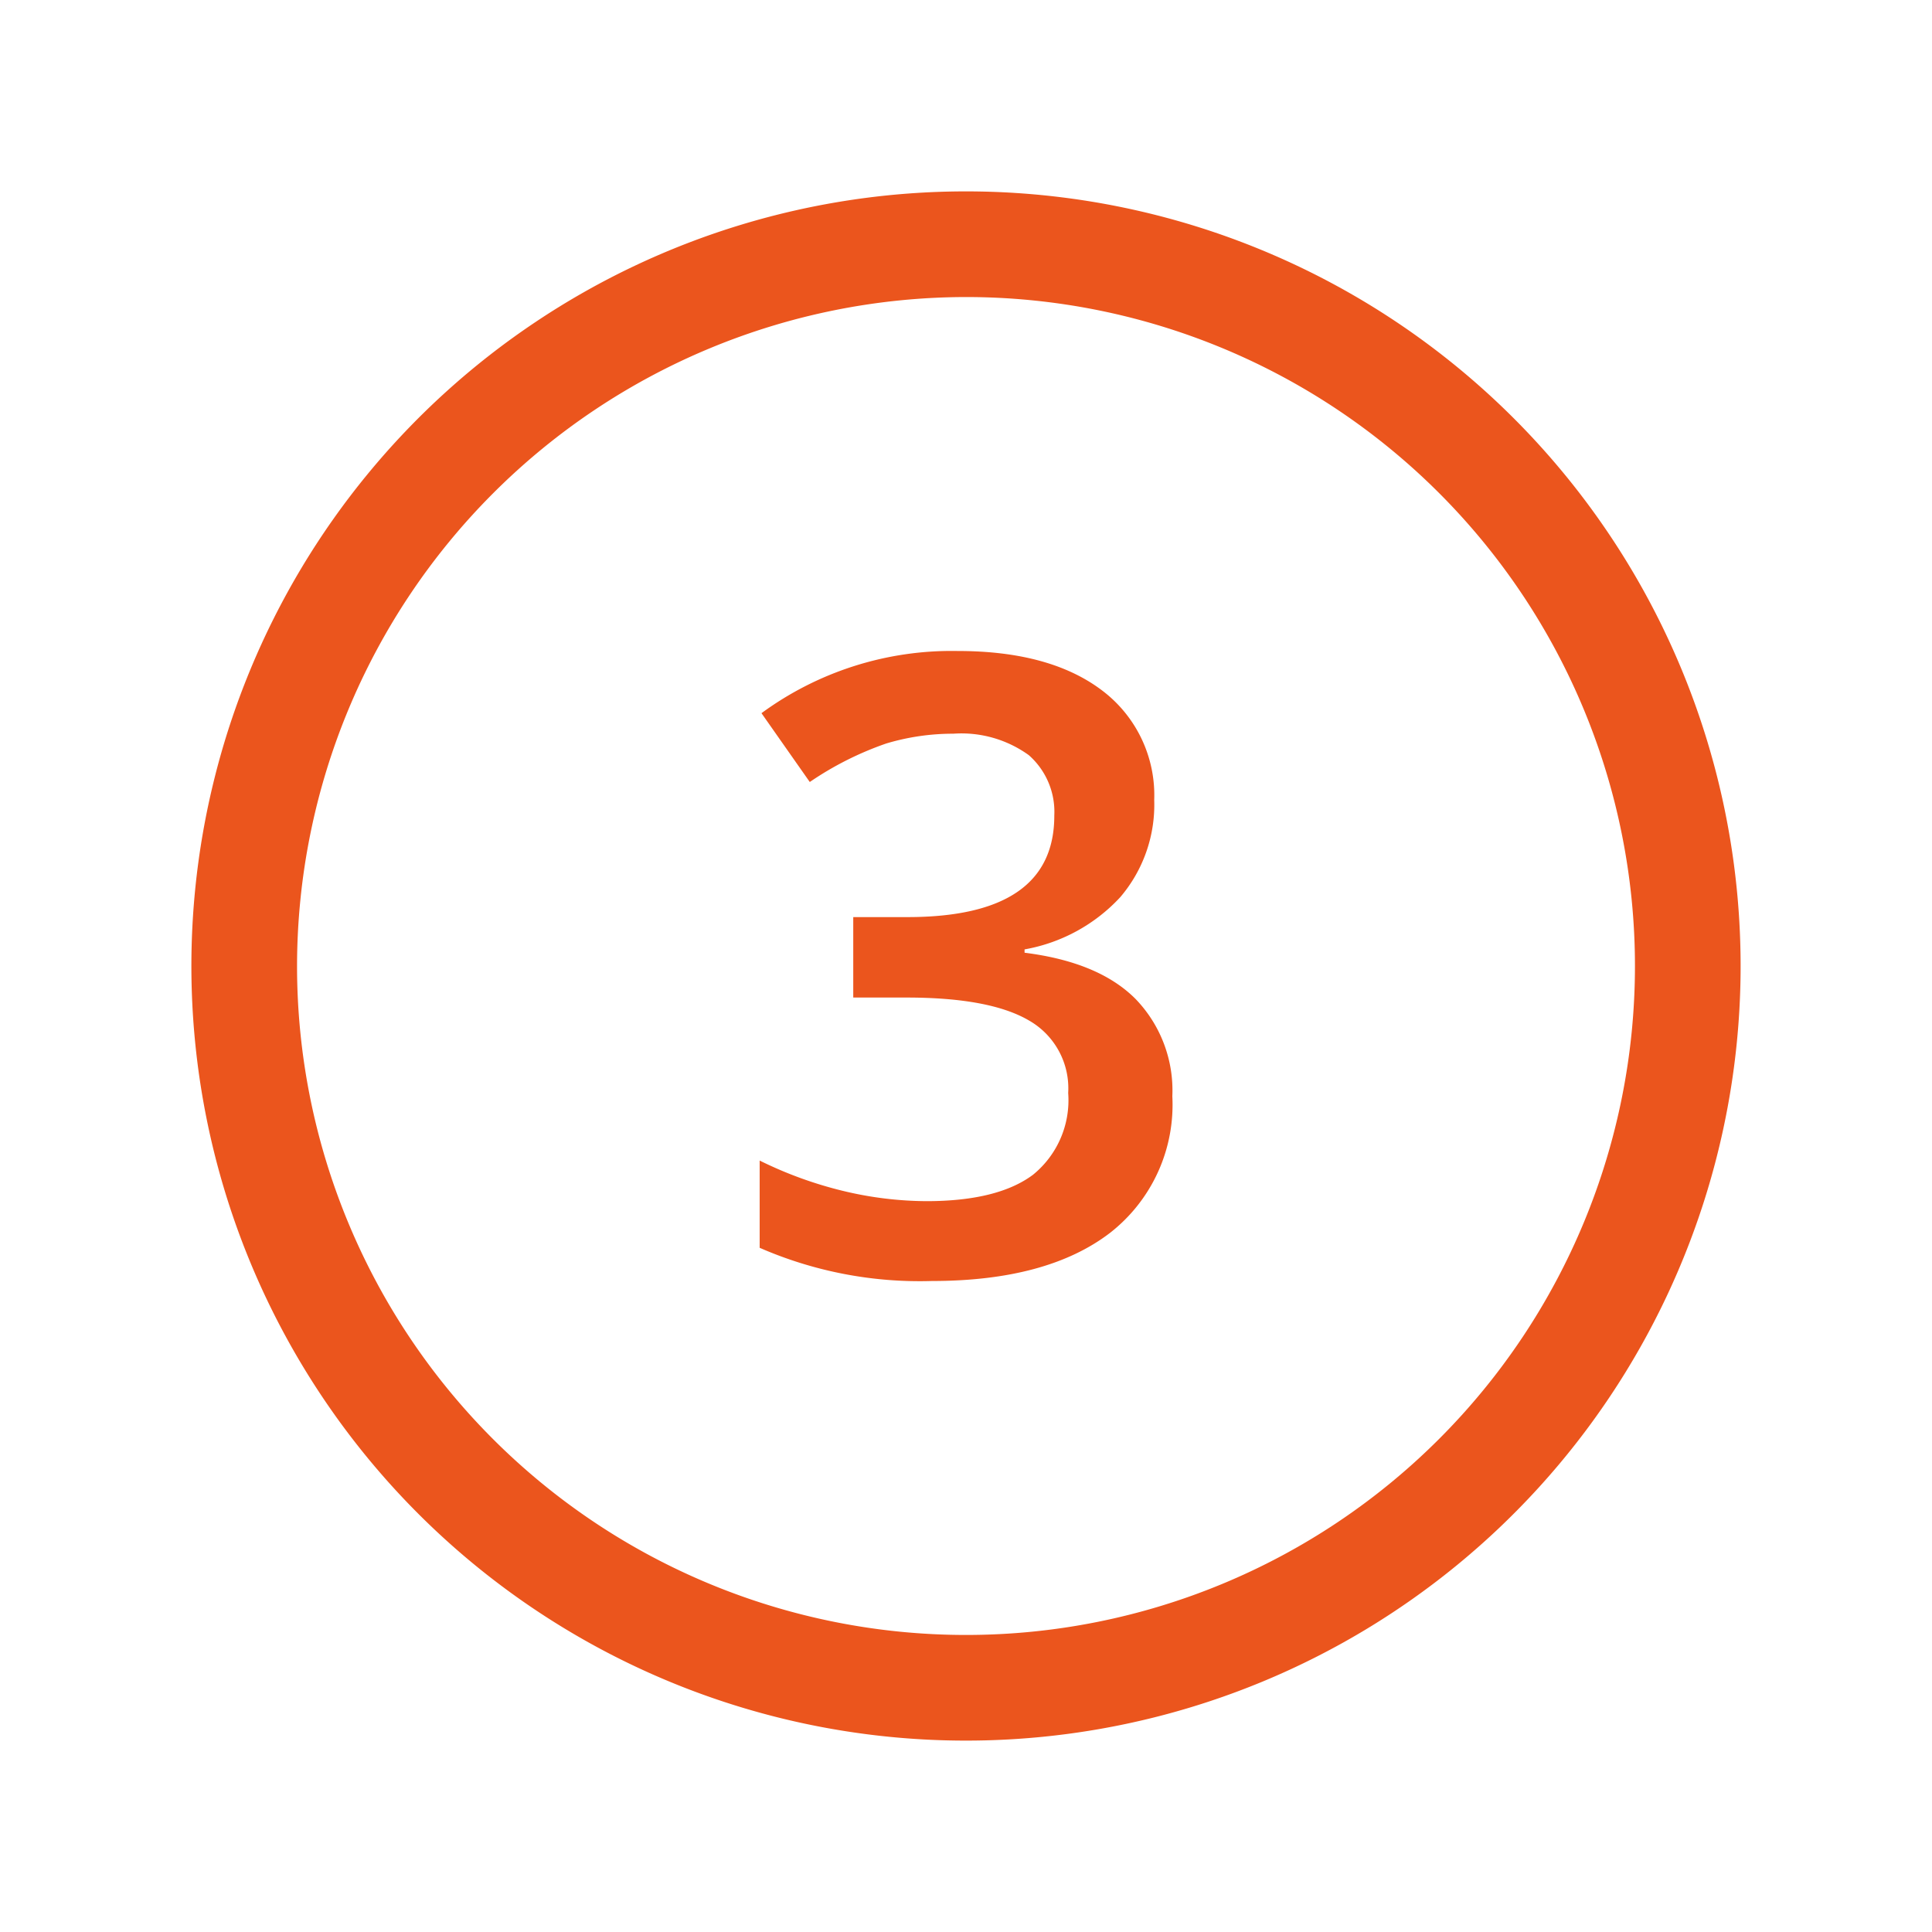
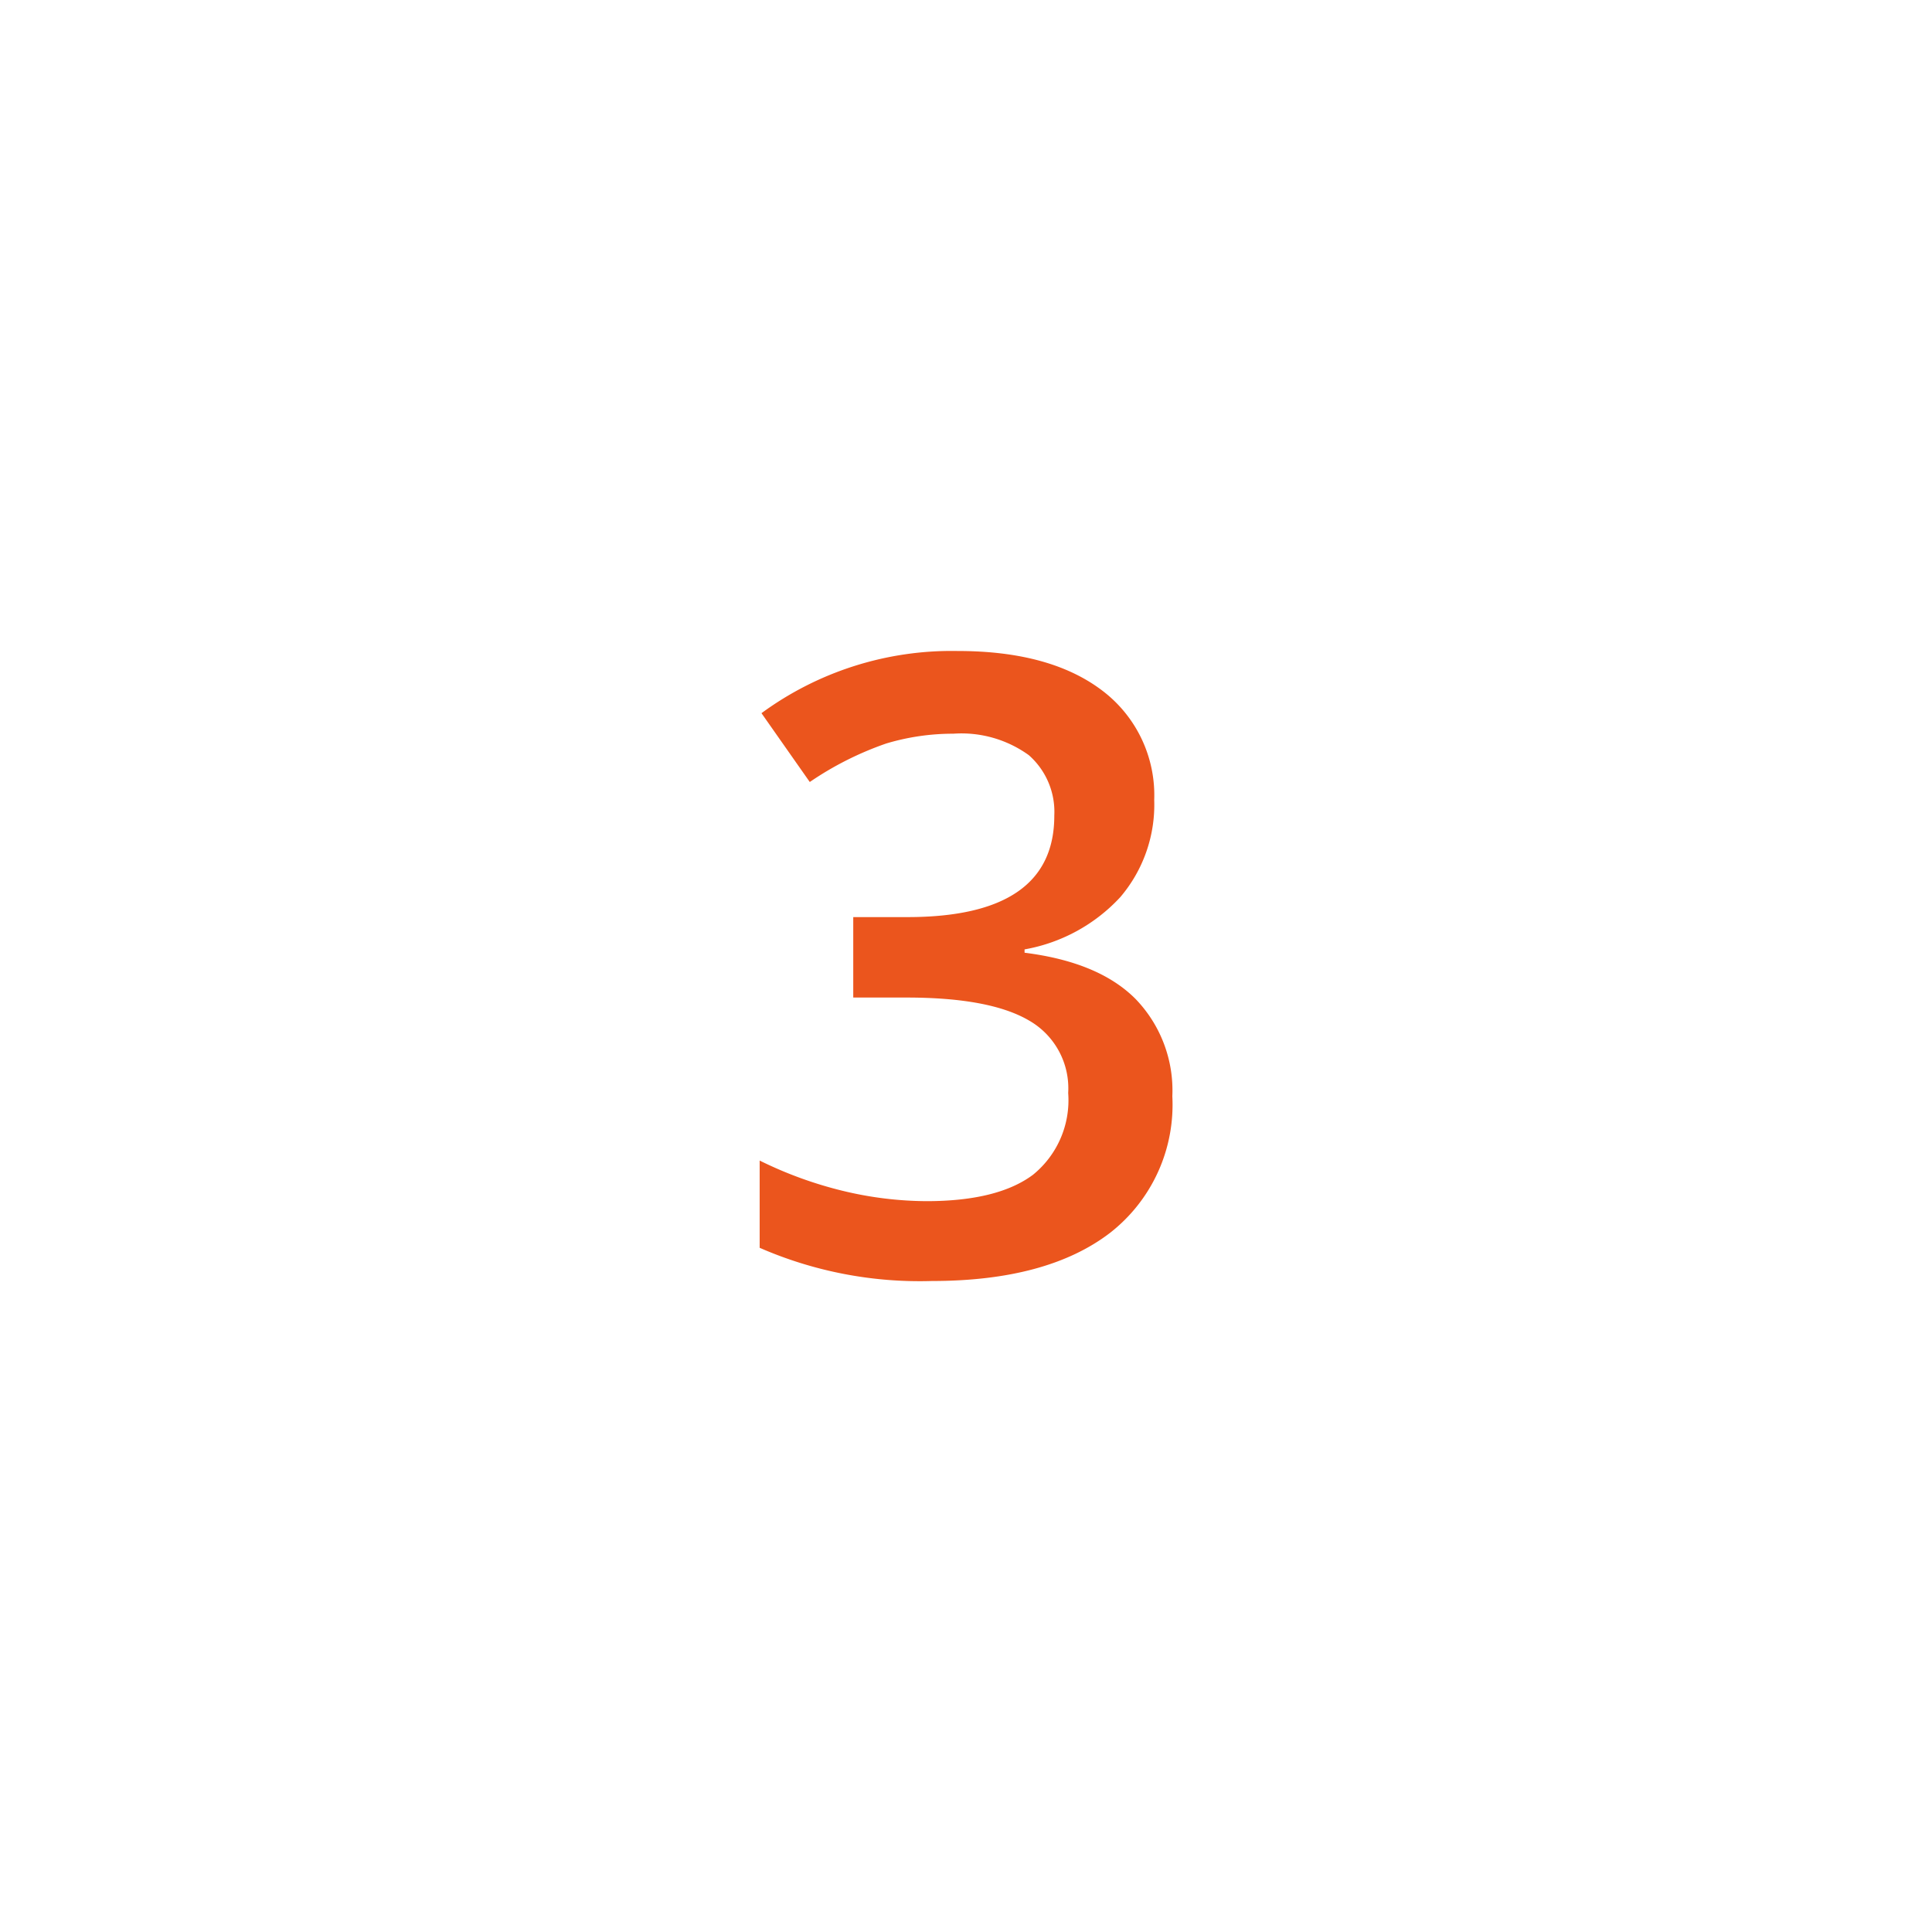
<svg xmlns="http://www.w3.org/2000/svg" id="Capa_1" data-name="Capa 1" width="128" height="128" viewBox="0 0 128 128">
  <defs>
    <style>.cls-1{isolation:isolate;}</style>
  </defs>
  <g id="Ellipse_397" data-name="Ellipse 397">
-     <path fill="#eb551d" d="M64,19.68A44.32,44.32,0,1,1,19.68,64,44.37,44.37,0,0,1,64,19.68m0-7A51.32,51.32,0,1,0,115.32,64,51.32,51.32,0,0,0,64,12.68Z" />
-   </g>
+     </g>
  <g id="_2" data-name=" 2" class="cls-1">
    <g class="cls-1">
      <path fill="#eb551d" d="M76.47,53a9.43,9.43,0,0,1-2.25,6.44,11.32,11.32,0,0,1-6.34,3.46v.22c3.26.41,5.71,1.42,7.34,3.05a8.72,8.72,0,0,1,2.45,6.46,10.76,10.76,0,0,1-4.14,9.06q-4.16,3.18-11.8,3.18a26.49,26.49,0,0,1-11.4-2.2V76.89a26.47,26.47,0,0,0,5.48,2,24,24,0,0,0,5.56.69q4.73,0,7.07-1.75a6.36,6.36,0,0,0,2.33-5.42,5.17,5.17,0,0,0-2.58-4.79q-2.59-1.53-8.13-1.53H56.53V60.76h3.59q9.74,0,9.73-6.73a5,5,0,0,0-1.69-4,7.62,7.62,0,0,0-5-1.42,15.36,15.36,0,0,0-4.45.65,21.31,21.31,0,0,0-5.06,2.55l-3.2-4.56a21.3,21.3,0,0,1,13-4.12q6.15,0,9.6,2.64A8.69,8.69,0,0,1,76.47,53Z" />
    </g>
  </g>
</svg>